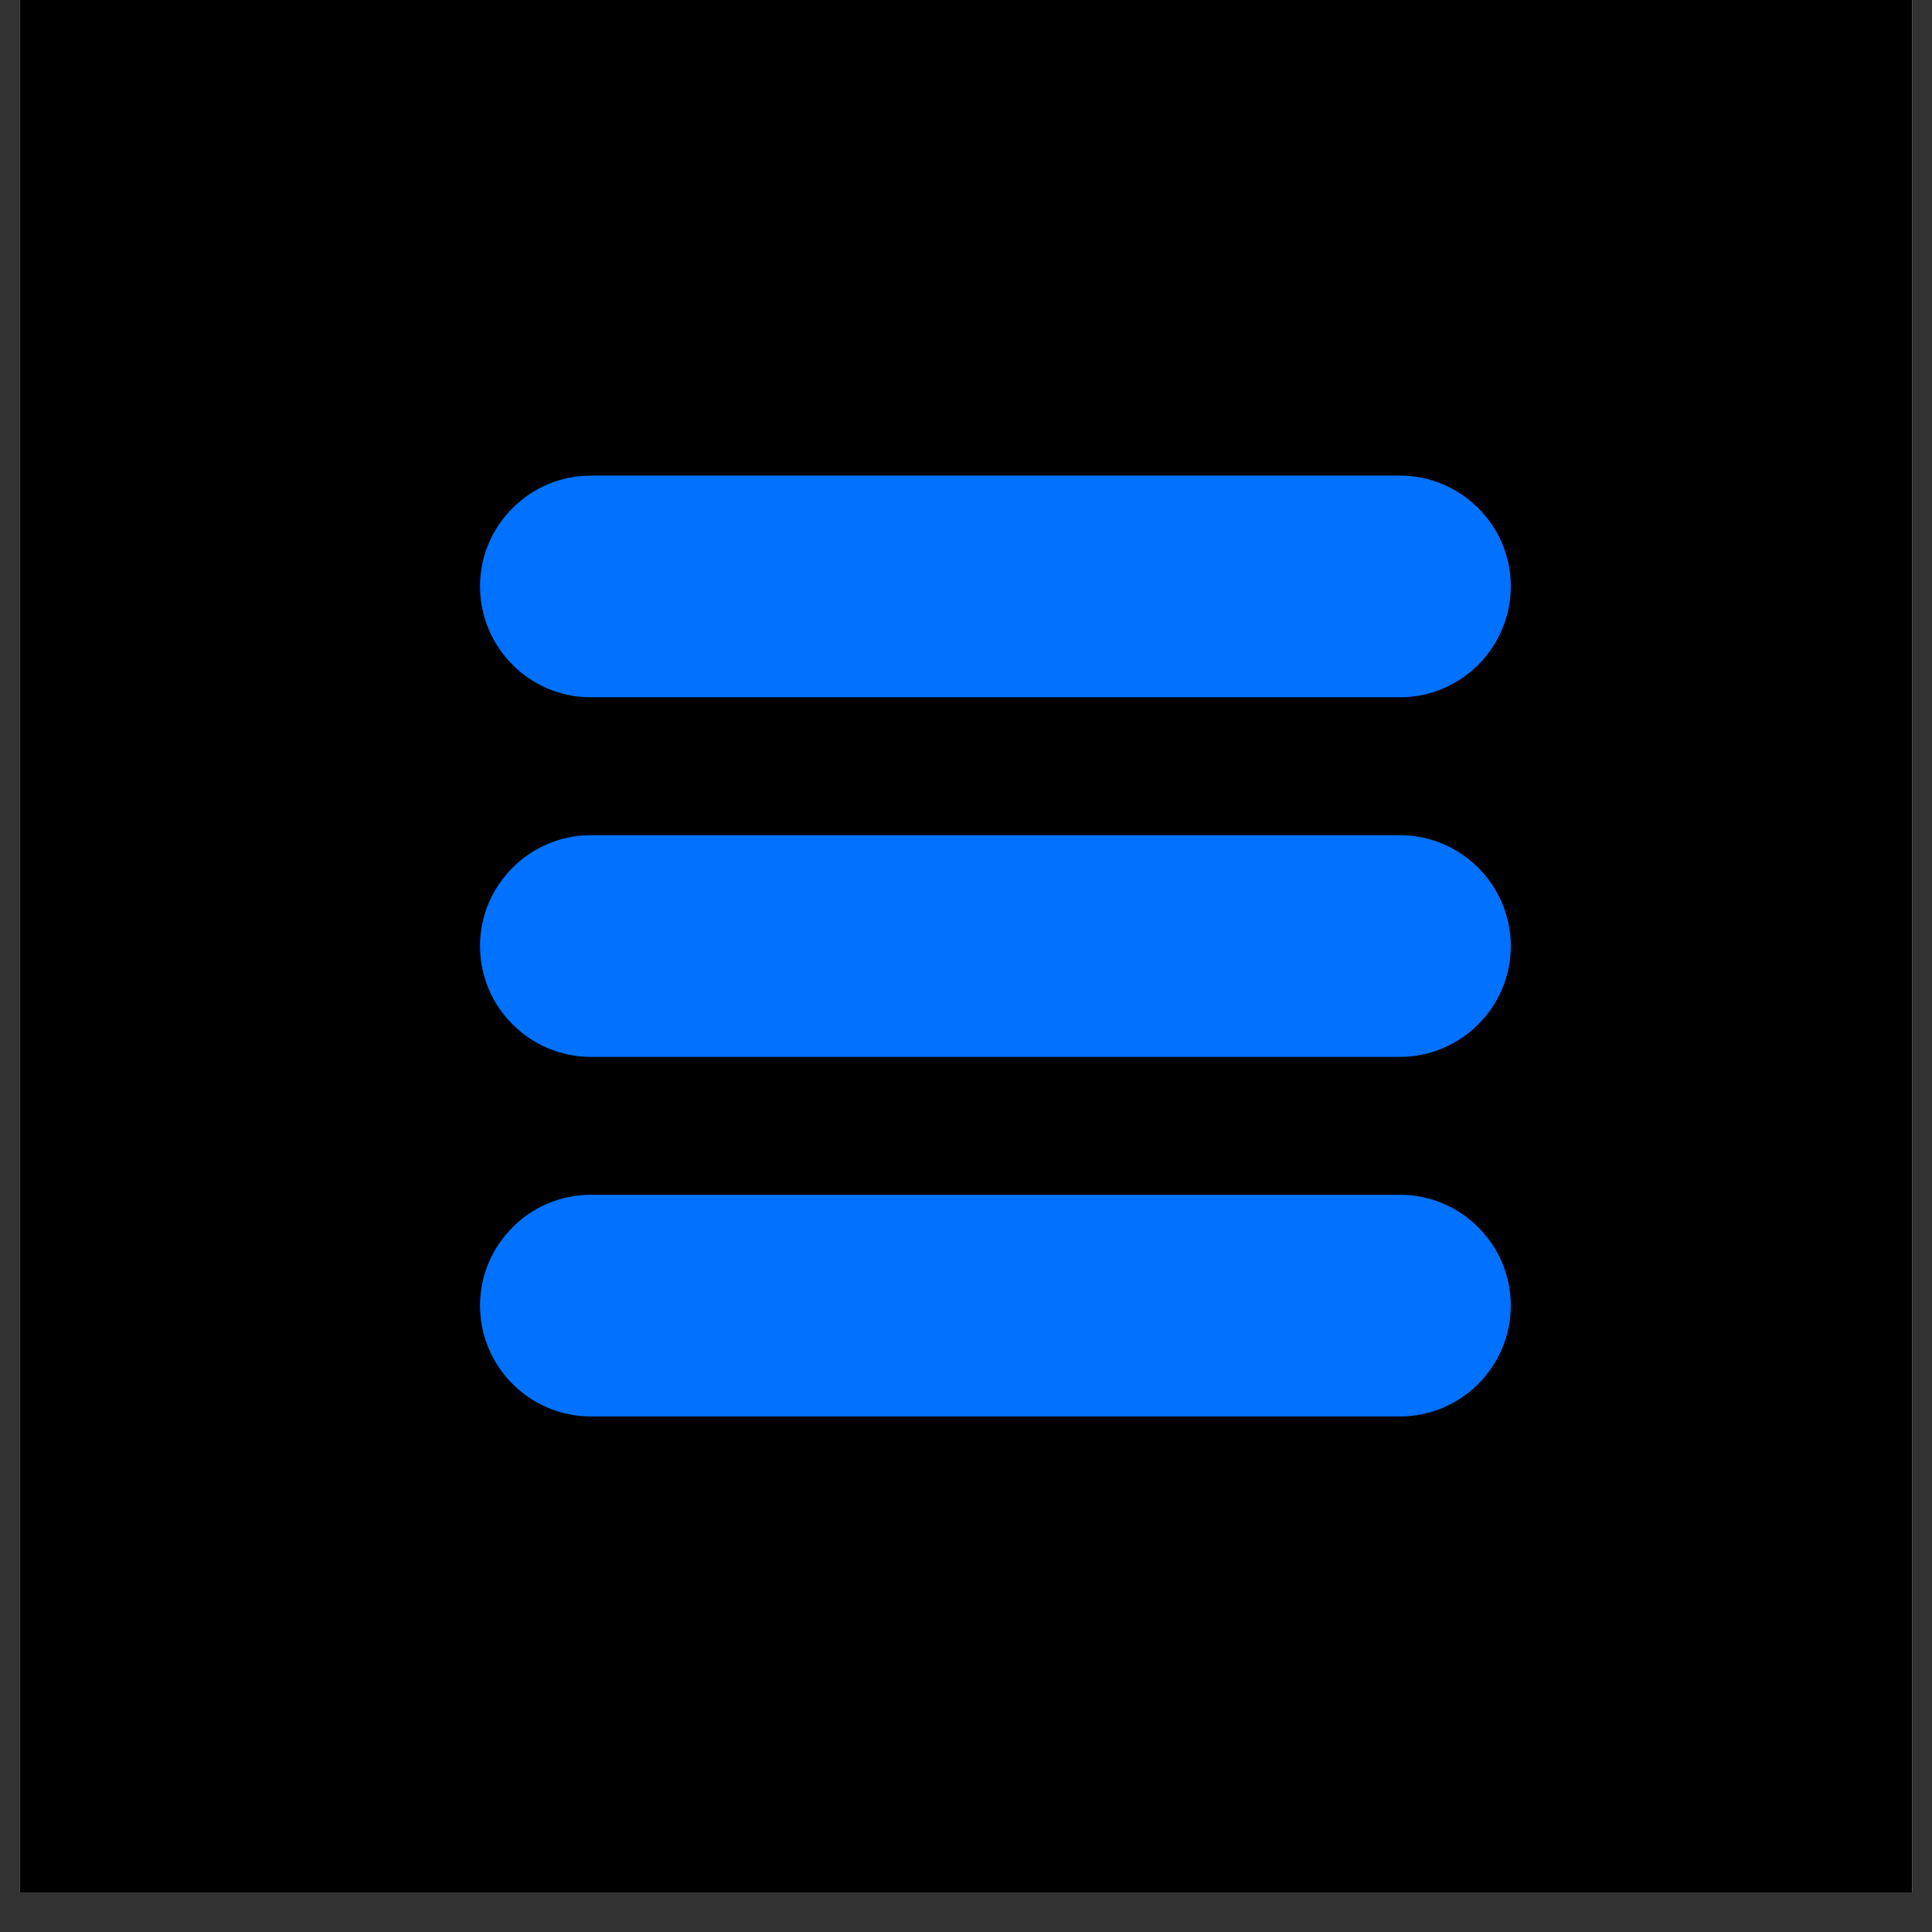
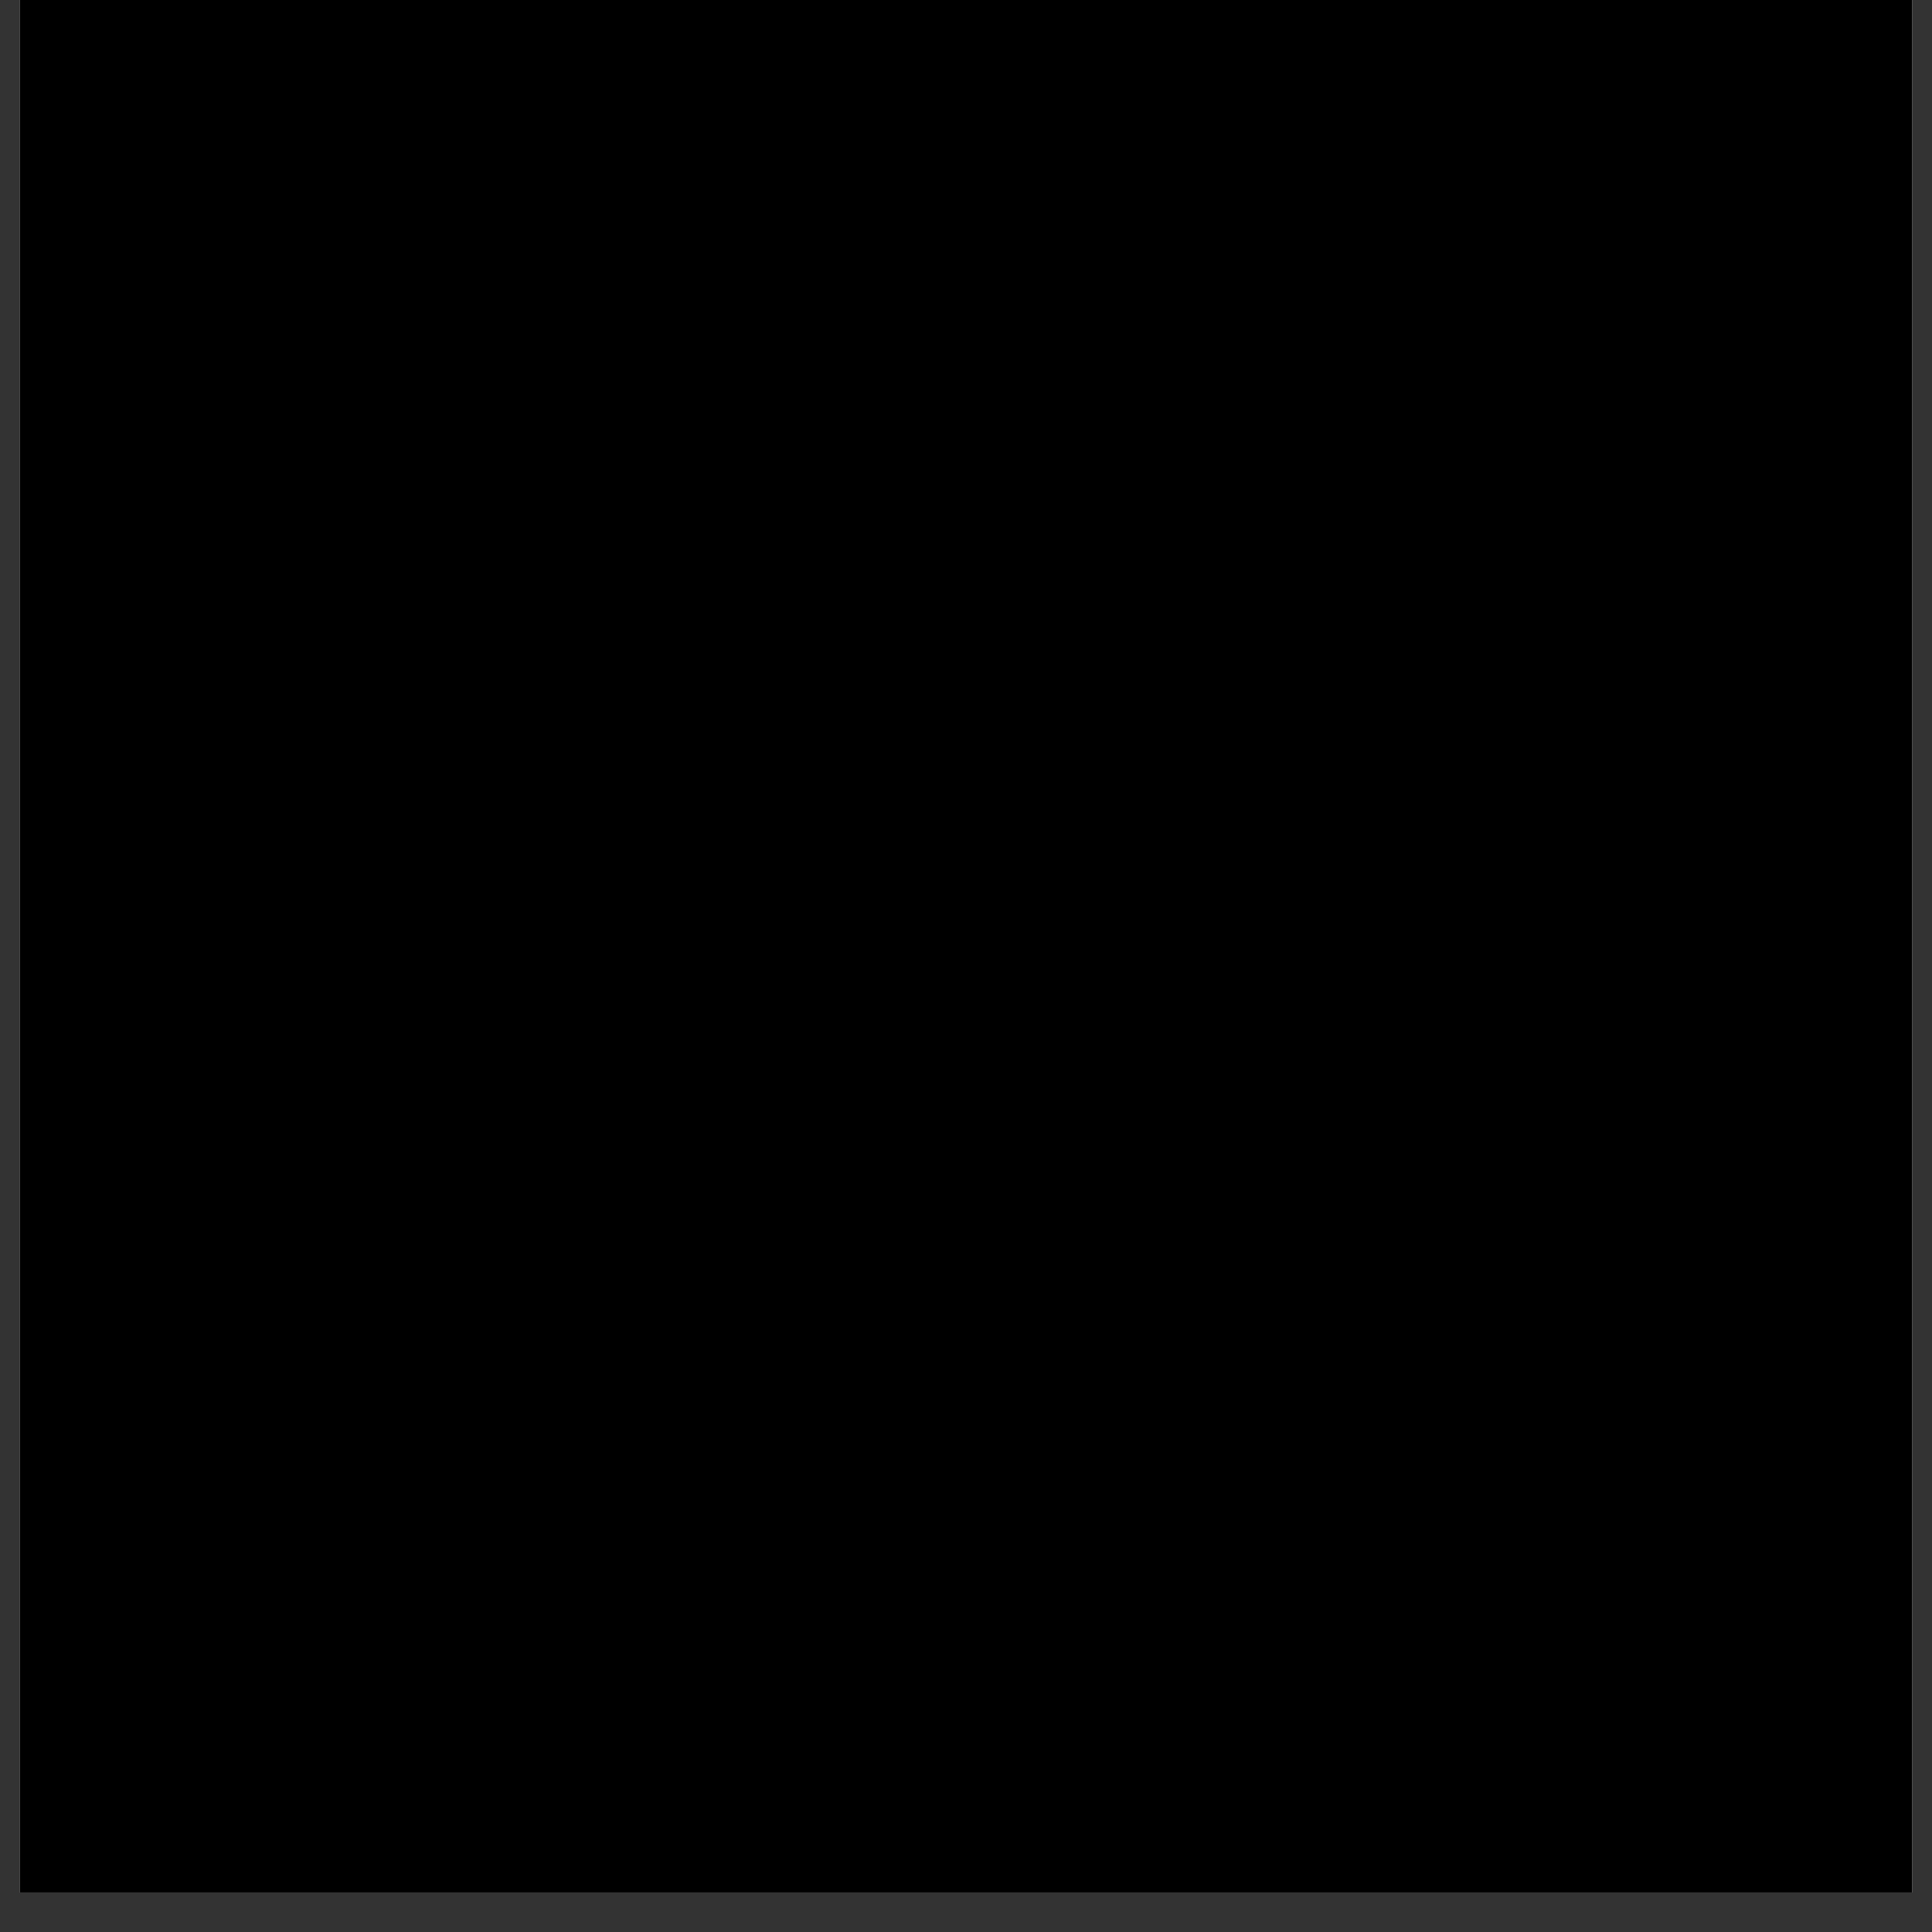
<svg xmlns="http://www.w3.org/2000/svg" width="64" zoomAndPan="magnify" viewBox="0 0 48 48" height="64" preserveAspectRatio="xMidYMid meet" version="1.0">
  <rect x="0" y="0" width="48" height="48" fill="#333333" stroke="none" />
  <defs>
    <clipPath id="1eb98ccf01">
      <path d="M 0.488 0 L 47.508 0 L 47.508 47.02 L 0.488 47.02 Z M 0.488 0 " clip-rule="nonzero" />
    </clipPath>
    <clipPath id="fab81e892b">
      <path d="M 11.926 11.793 L 37.641 11.793 L 37.641 35.301 L 11.926 35.301 Z M 11.926 11.793 " clip-rule="nonzero" />
    </clipPath>
  </defs>
  <g clip-path="url(#1eb98ccf01)">
    <path fill="#ffffff" d="M 0.488 0 L 47.512 0 L 47.512 47.02 L 0.488 47.02 Z M 0.488 0 " fill-opacity="1" fill-rule="nonzero" />
    <path fill="#000000" d="M 0.488 0 L 47.512 0 L 47.512 47.02 L 0.488 47.02 Z M 0.488 0 " fill-opacity="1" fill-rule="nonzero" />
  </g>
  <g clip-path="url(#fab81e892b)">
-     <path fill="#0072ff" d="M 14.68 11.816 L 34.781 11.816 C 35.539 11.816 36.227 12.125 36.727 12.625 C 37.227 13.121 37.535 13.809 37.535 14.566 C 37.535 15.324 37.227 16.016 36.727 16.516 C 36.227 17.012 35.539 17.324 34.781 17.324 L 14.68 17.324 C 13.922 17.324 13.23 17.016 12.734 16.516 C 12.234 16.016 11.926 15.324 11.926 14.566 C 11.926 13.809 12.234 13.121 12.734 12.625 C 13.23 12.125 13.922 11.816 14.68 11.816 Z M 14.68 29.684 L 34.781 29.684 C 35.539 29.684 36.227 29.992 36.727 30.492 C 37.227 30.992 37.535 31.68 37.535 32.438 C 37.535 33.195 37.227 33.883 36.727 34.383 C 36.227 34.883 35.539 35.191 34.781 35.191 L 14.68 35.191 C 13.922 35.191 13.23 34.883 12.734 34.383 C 12.234 33.883 11.926 33.195 11.926 32.438 C 11.926 31.68 12.234 30.992 12.734 30.492 C 13.23 29.992 13.922 29.684 14.68 29.684 Z M 14.68 20.75 L 34.781 20.75 C 35.539 20.75 36.227 21.059 36.727 21.559 C 37.227 22.059 37.535 22.746 37.535 23.504 C 37.535 24.262 37.227 24.949 36.727 25.449 C 36.227 25.949 35.539 26.258 34.781 26.258 L 14.68 26.258 C 13.922 26.258 13.23 25.949 12.734 25.449 C 12.234 24.953 11.926 24.262 11.926 23.504 C 11.926 22.746 12.234 22.059 12.734 21.559 C 13.23 21.059 13.922 20.75 14.68 20.75 Z M 14.68 20.75 " fill-opacity="1" fill-rule="evenodd" />
-   </g>
+     </g>
</svg>